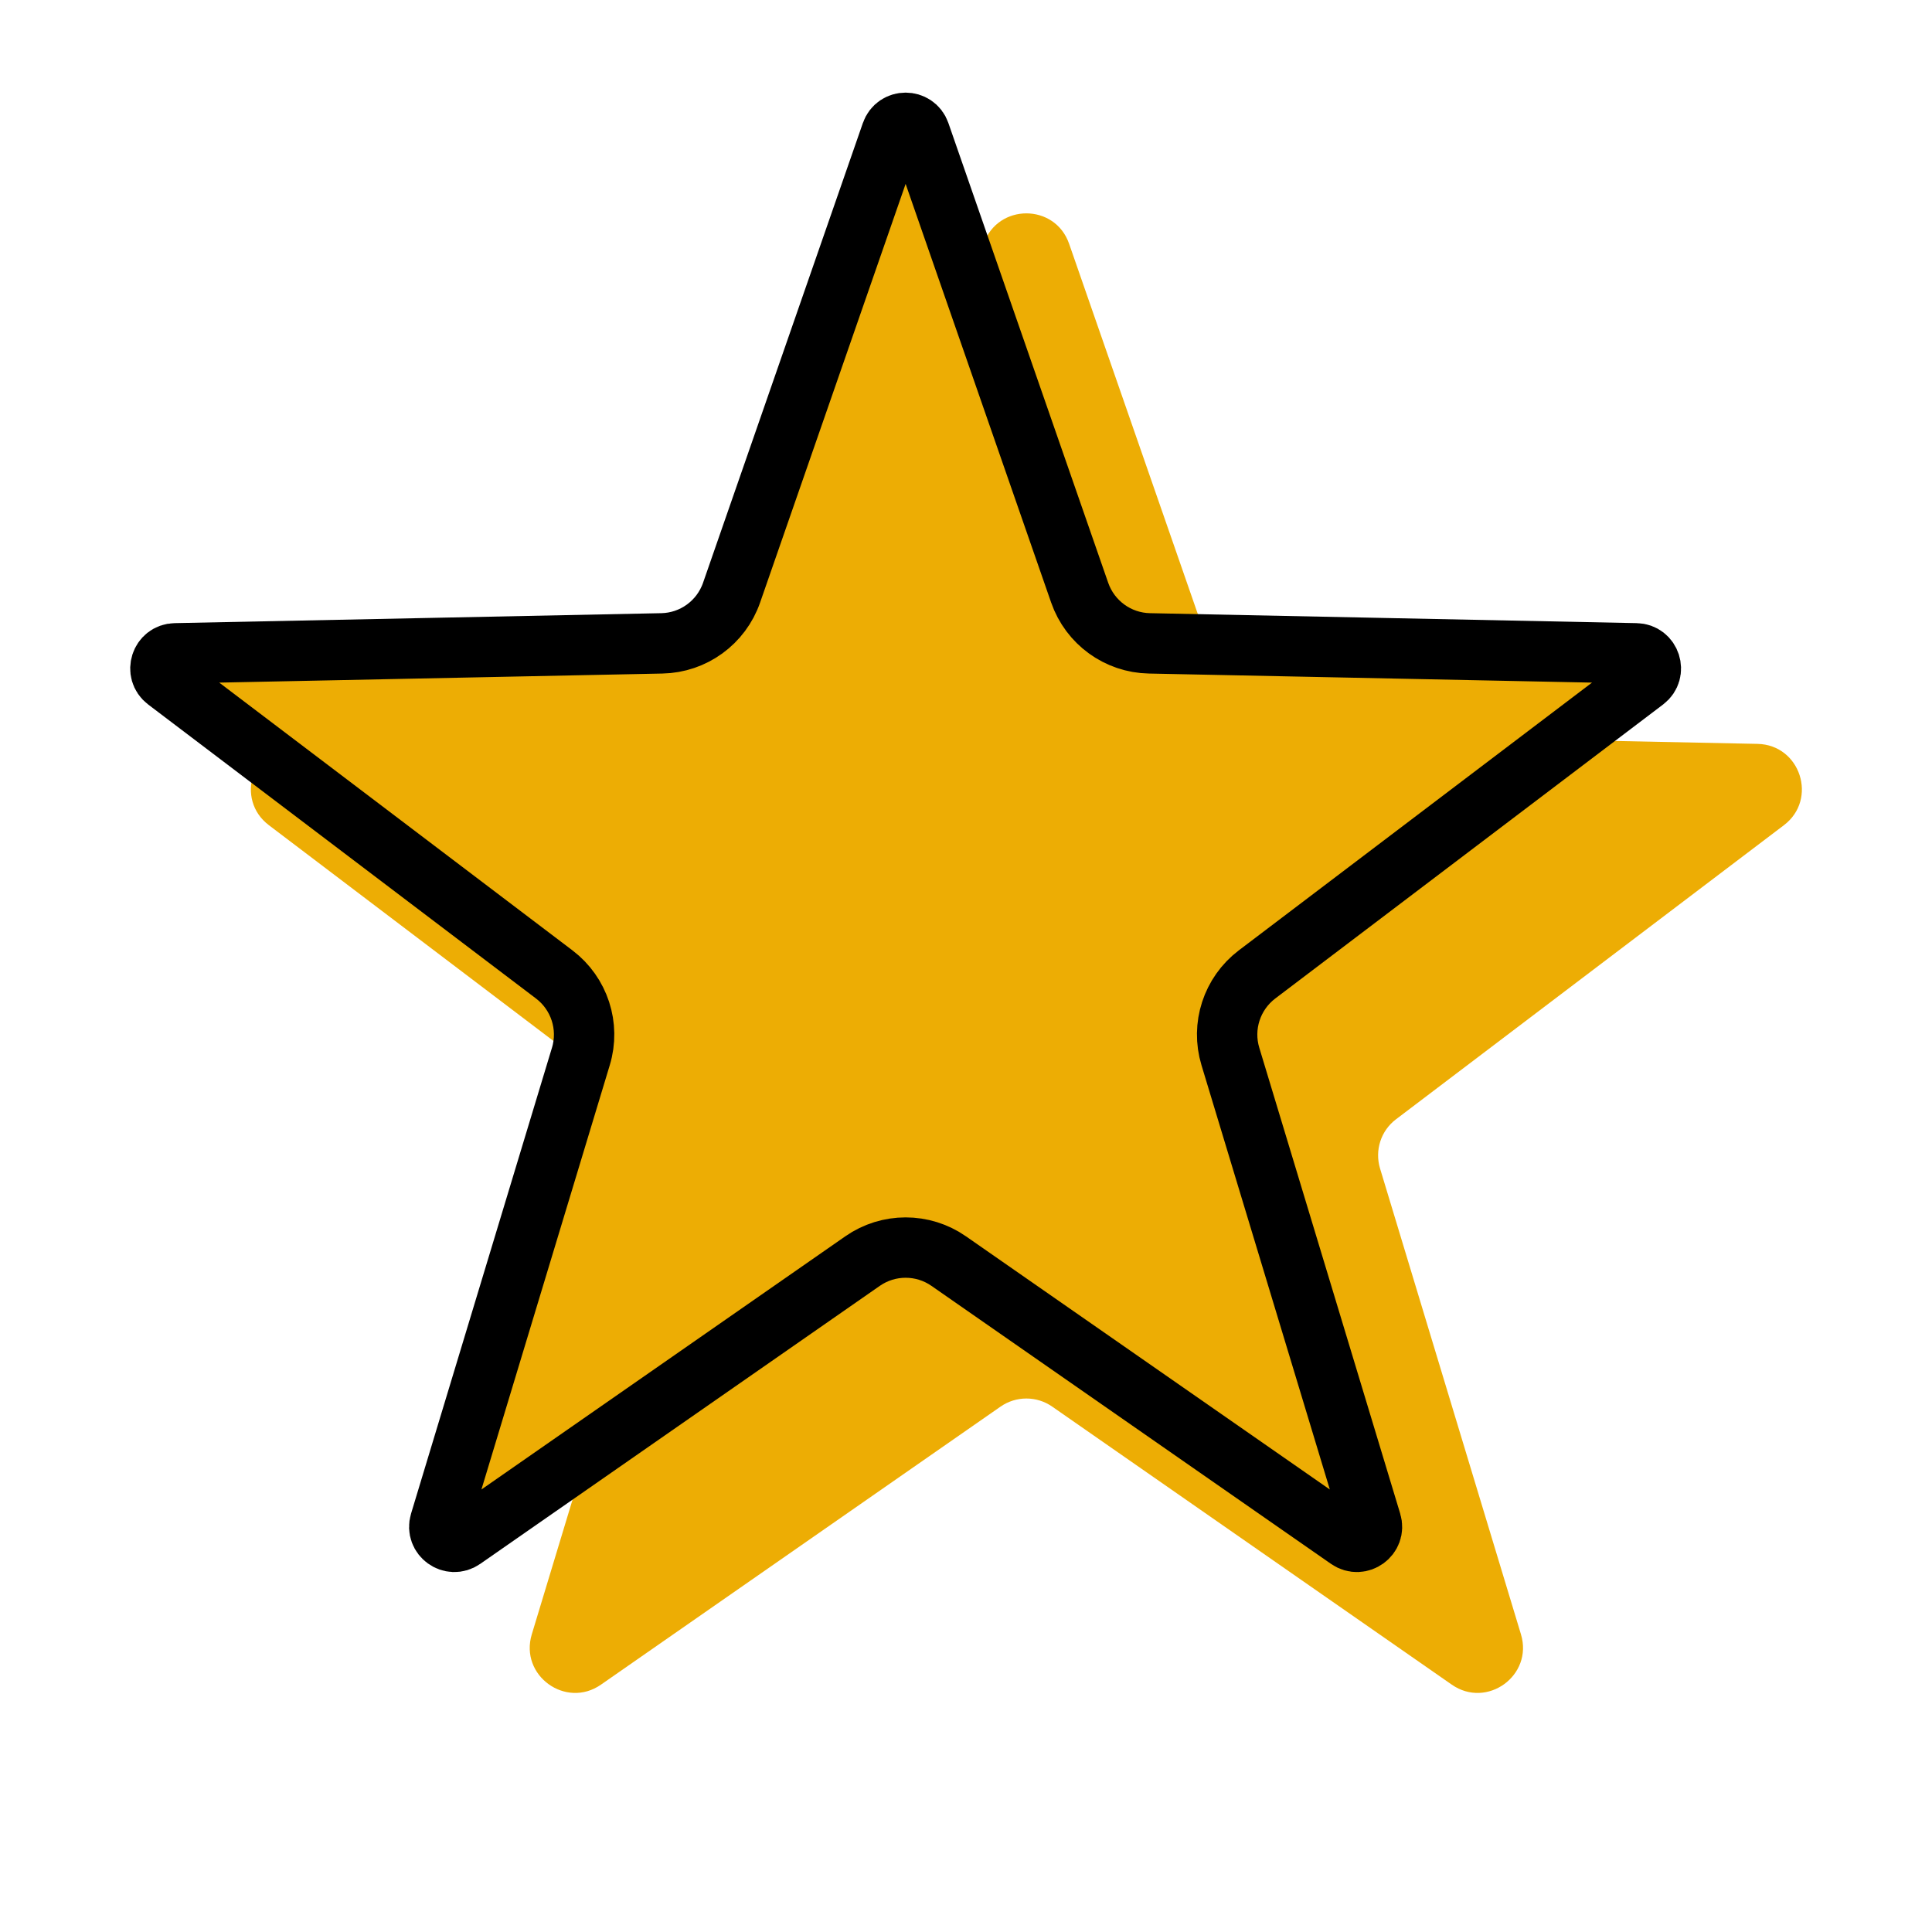
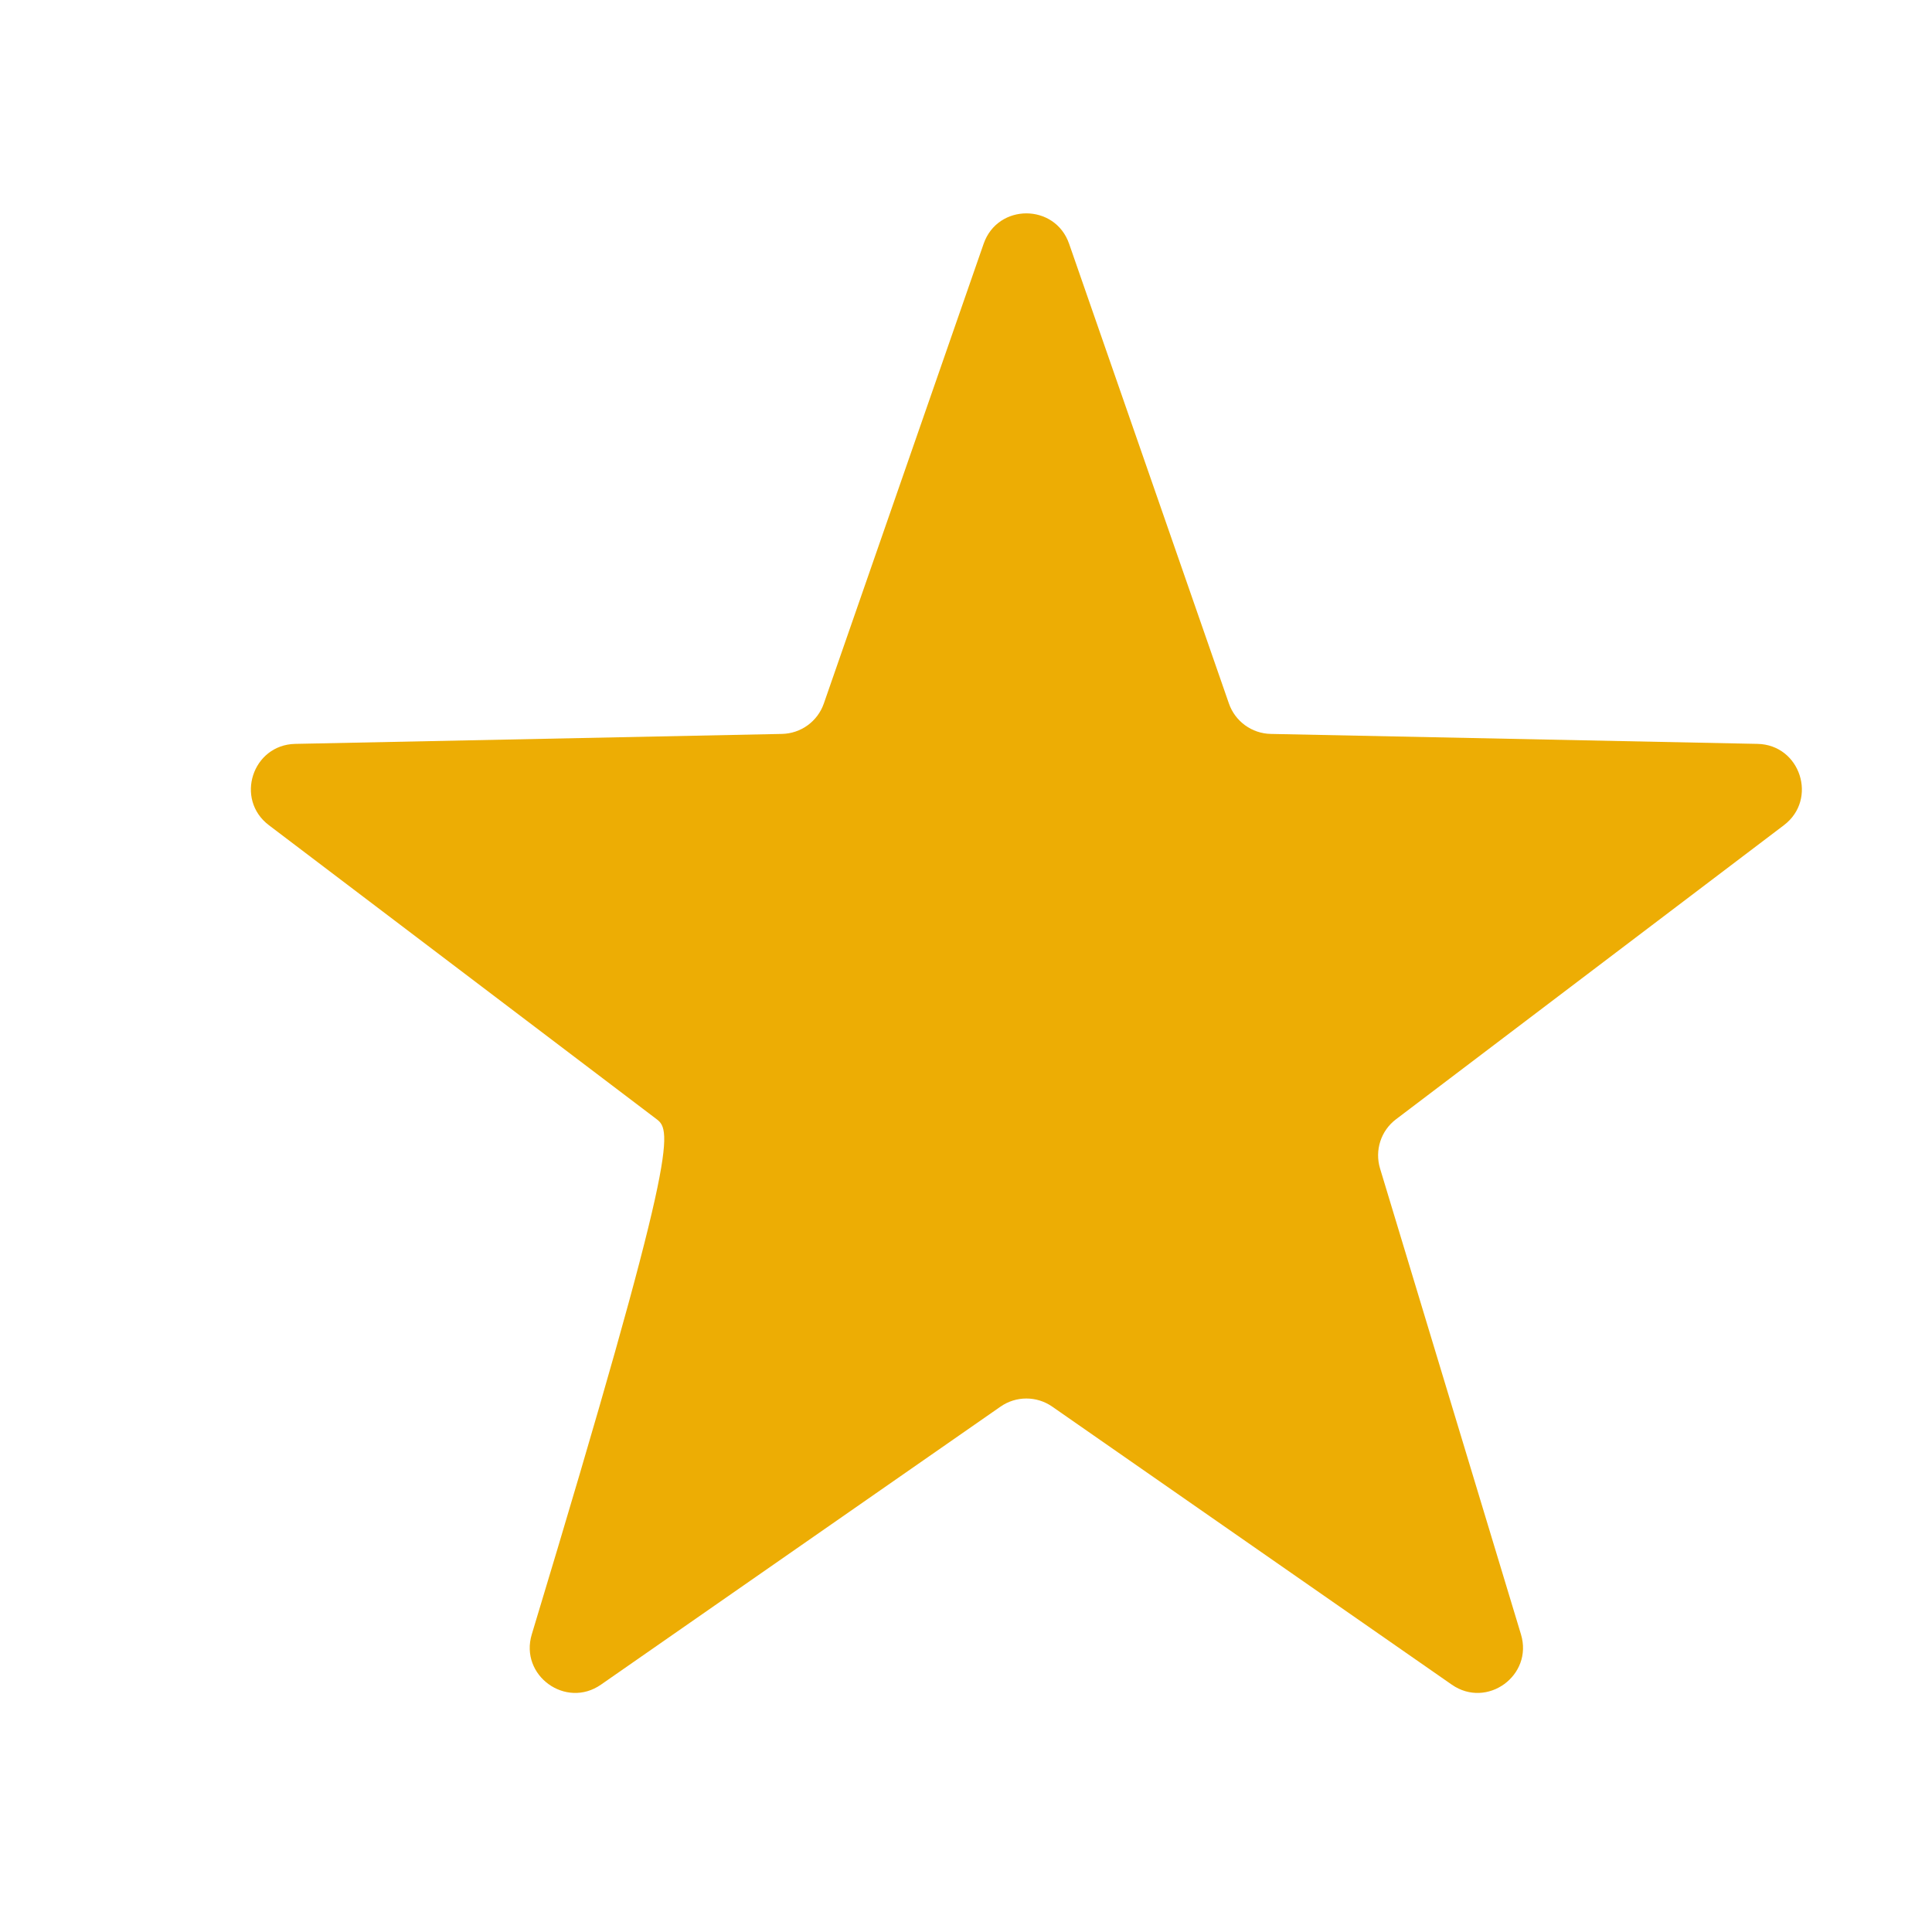
<svg xmlns="http://www.w3.org/2000/svg" fill="none" viewBox="0 0 32 32" height="32" width="32">
-   <path fill="#EDAD04" d="M16.292 4.038C16.525 3.366 17.475 3.366 17.708 4.038L20.355 11.653C20.458 11.949 20.735 12.15 21.049 12.156L29.109 12.321C29.82 12.335 30.113 13.239 29.547 13.668L23.122 18.539C22.872 18.728 22.767 19.053 22.858 19.354L25.192 27.07C25.398 27.751 24.629 28.309 24.046 27.903L17.428 23.298C17.171 23.119 16.829 23.119 16.572 23.298L9.954 27.903C9.371 28.309 8.602 27.751 8.808 27.07L11.143 19.354C11.233 19.053 11.128 18.728 10.878 18.539L4.454 13.668C3.887 13.239 4.18 12.335 4.891 12.321L12.951 12.156C13.265 12.15 13.542 11.949 13.645 11.653L16.292 4.038Z" />
-   <path stroke="black" fill="#EDAD04" d="M15.236 2.202L17.883 9.817C18.055 10.311 18.516 10.646 19.038 10.656L27.099 10.821C27.335 10.825 27.433 11.127 27.244 11.27L20.82 16.14C20.404 16.456 20.227 16.998 20.379 17.498L22.713 25.215C22.782 25.442 22.526 25.628 22.331 25.492L15.714 20.888C15.285 20.589 14.715 20.589 14.286 20.888L7.669 25.492C7.474 25.628 7.218 25.442 7.287 25.215L9.621 17.498C9.773 16.998 9.596 16.456 9.18 16.14L2.756 11.27C2.567 11.127 2.665 10.825 2.902 10.821L10.962 10.656C11.484 10.646 11.945 10.311 12.117 9.817L14.764 2.202C14.842 1.978 15.158 1.978 15.236 2.202Z" />
+   <path fill="#EDAD04" d="M16.292 4.038C16.525 3.366 17.475 3.366 17.708 4.038L20.355 11.653C20.458 11.949 20.735 12.15 21.049 12.156L29.109 12.321C29.82 12.335 30.113 13.239 29.547 13.668L23.122 18.539C22.872 18.728 22.767 19.053 22.858 19.354L25.192 27.07C25.398 27.751 24.629 28.309 24.046 27.903L17.428 23.298C17.171 23.119 16.829 23.119 16.572 23.298L9.954 27.903C9.371 28.309 8.602 27.751 8.808 27.07C11.233 19.053 11.128 18.728 10.878 18.539L4.454 13.668C3.887 13.239 4.18 12.335 4.891 12.321L12.951 12.156C13.265 12.15 13.542 11.949 13.645 11.653L16.292 4.038Z" />
</svg>